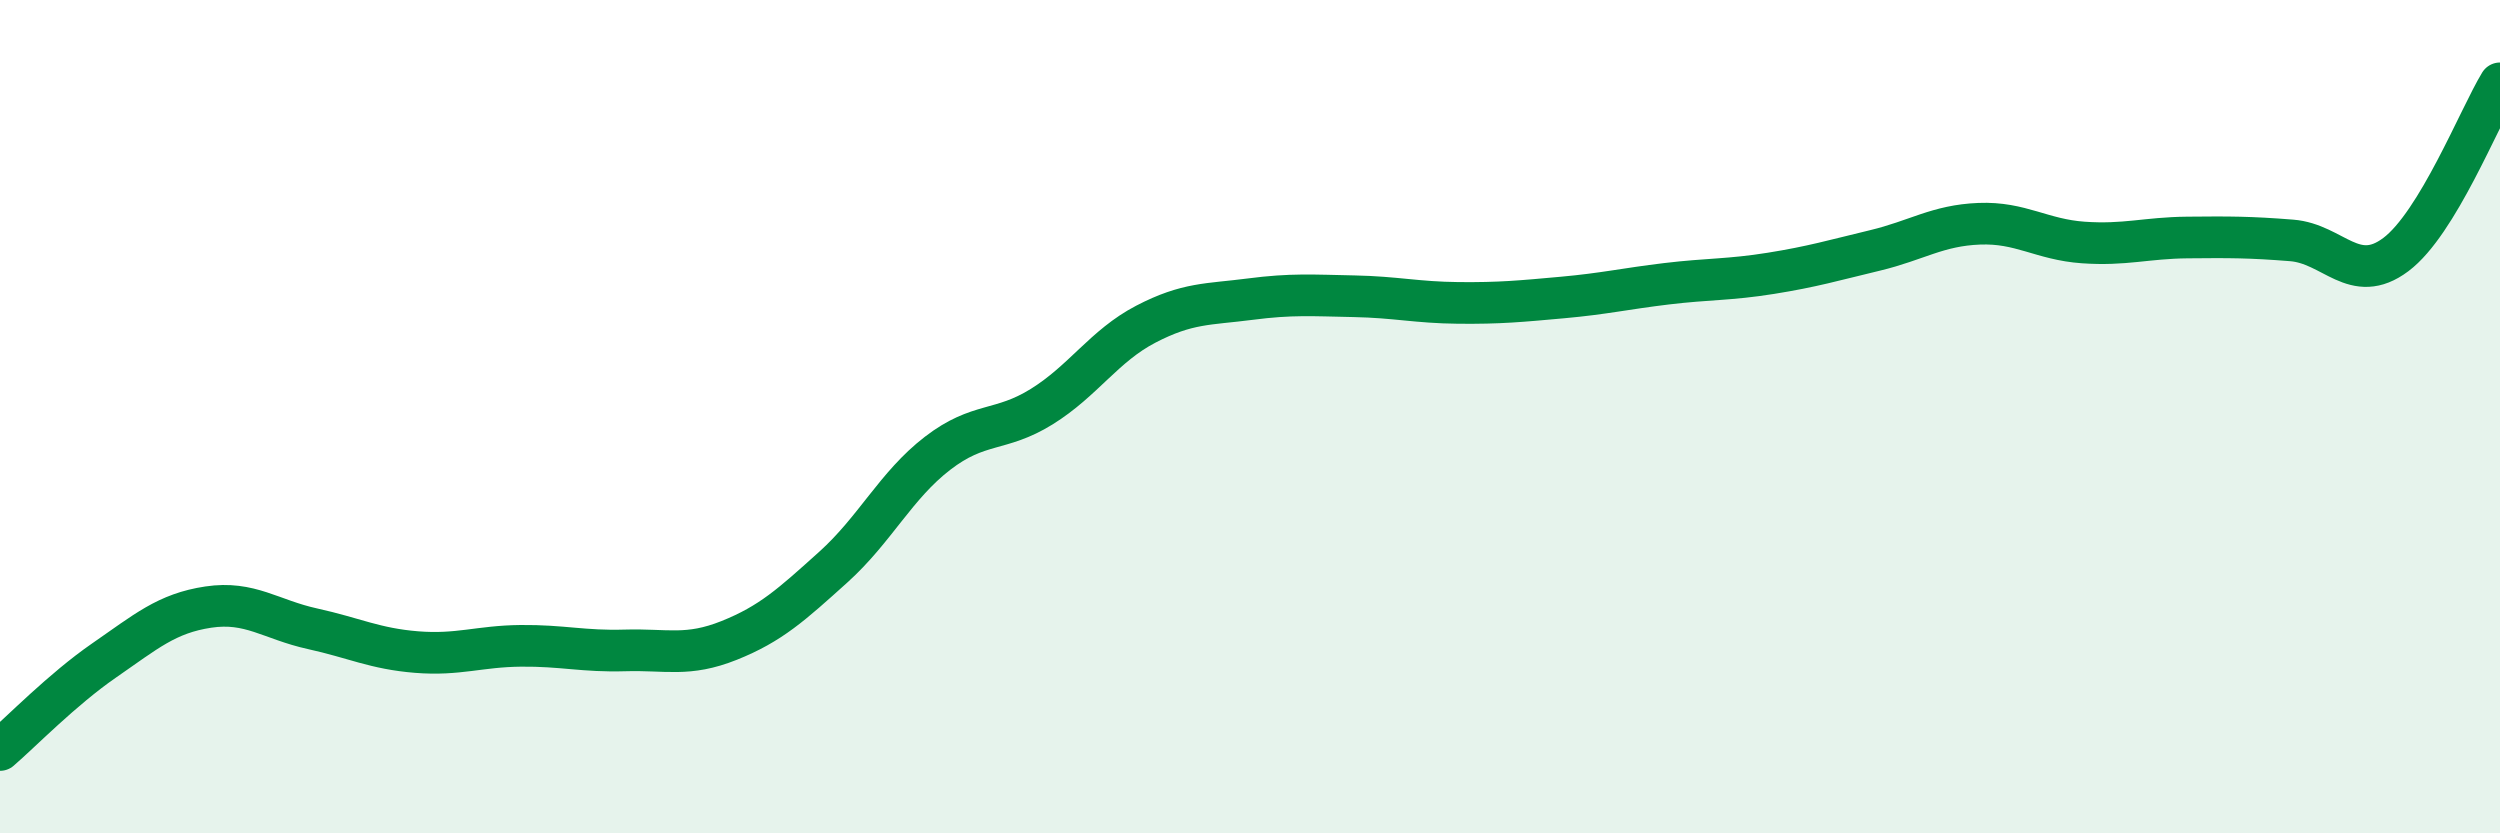
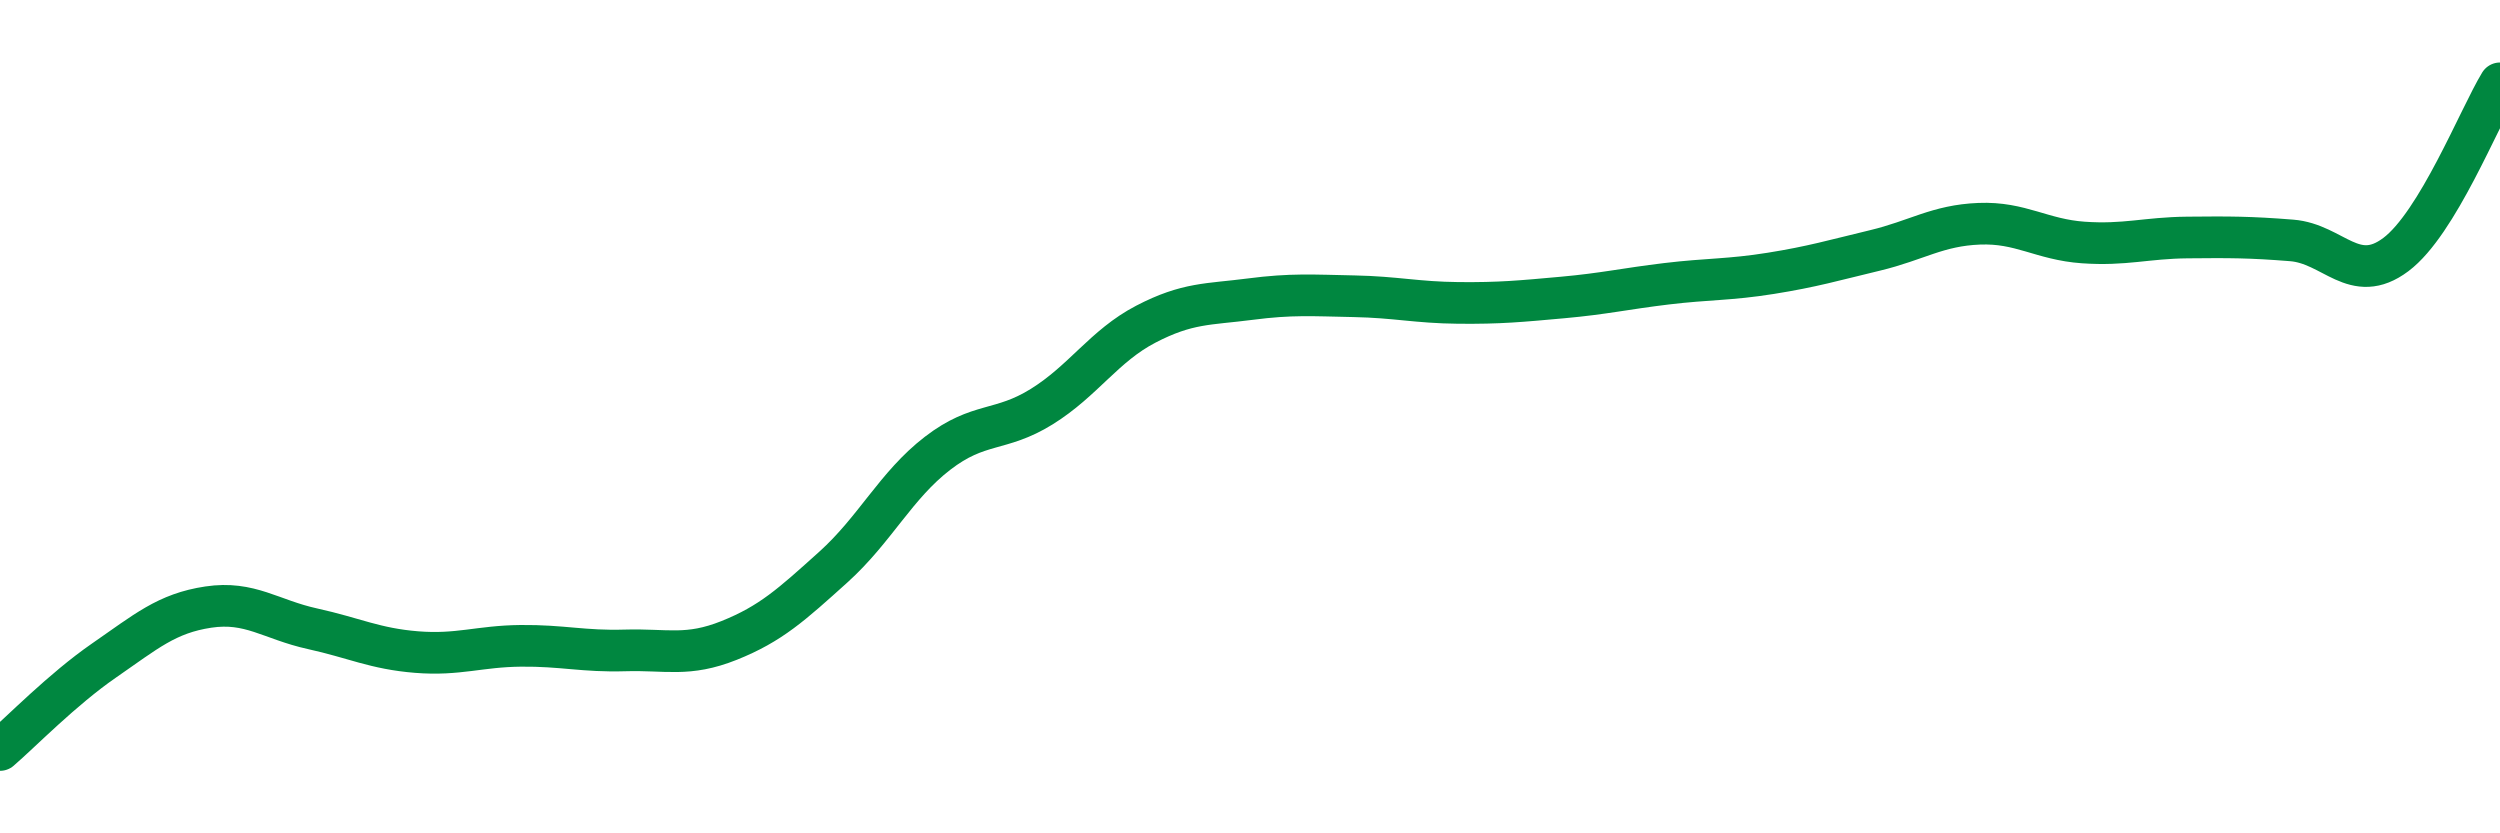
<svg xmlns="http://www.w3.org/2000/svg" width="60" height="20" viewBox="0 0 60 20">
-   <path d="M 0,18 C 0.5,17.57 1.5,16.54 2.5,15.85 C 3.5,15.16 4,14.72 5,14.57 C 6,14.42 6.5,14.87 7.5,15.09 C 8.5,15.31 9,15.57 10,15.65 C 11,15.73 11.5,15.51 12.5,15.5 C 13.5,15.49 14,15.64 15,15.61 C 16,15.58 16.5,15.77 17.5,15.37 C 18.5,14.97 19,14.51 20,13.61 C 21,12.71 21.5,11.65 22.5,10.88 C 23.5,10.11 24,10.38 25,9.76 C 26,9.14 26.5,8.3 27.5,7.78 C 28.5,7.26 29,7.31 30,7.18 C 31,7.05 31.5,7.09 32.5,7.11 C 33.5,7.13 34,7.26 35,7.27 C 36,7.28 36.5,7.23 37.5,7.14 C 38.5,7.05 39,6.93 40,6.81 C 41,6.69 41.5,6.72 42.5,6.56 C 43.5,6.4 44,6.25 45,6.01 C 46,5.77 46.5,5.41 47.5,5.37 C 48.5,5.33 49,5.75 50,5.82 C 51,5.89 51.5,5.71 52.5,5.7 C 53.5,5.69 54,5.69 55,5.77 C 56,5.85 56.5,6.86 57.5,6.11 C 58.5,5.36 59.5,2.82 60,2L60 20L0 20Z" fill="#008740" opacity="0.1" stroke-linecap="round" stroke-linejoin="round" />
  <path d="M 0,18 C 0.5,17.57 1.5,16.54 2.5,15.85 C 3.5,15.16 4,14.72 5,14.57 C 6,14.42 6.5,14.87 7.5,15.09 C 8.5,15.31 9,15.57 10,15.65 C 11,15.73 11.5,15.51 12.5,15.5 C 13.5,15.49 14,15.64 15,15.61 C 16,15.58 16.5,15.77 17.5,15.37 C 18.5,14.97 19,14.51 20,13.61 C 21,12.71 21.5,11.65 22.5,10.88 C 23.5,10.11 24,10.38 25,9.76 C 26,9.14 26.5,8.3 27.5,7.78 C 28.5,7.26 29,7.31 30,7.18 C 31,7.05 31.5,7.09 32.5,7.11 C 33.5,7.13 34,7.26 35,7.27 C 36,7.28 36.5,7.23 37.5,7.14 C 38.5,7.05 39,6.93 40,6.81 C 41,6.69 41.5,6.72 42.5,6.56 C 43.5,6.4 44,6.25 45,6.01 C 46,5.77 46.5,5.41 47.5,5.37 C 48.5,5.33 49,5.75 50,5.82 C 51,5.89 51.5,5.71 52.5,5.7 C 53.5,5.69 54,5.69 55,5.77 C 56,5.85 56.5,6.86 57.5,6.11 C 58.5,5.36 59.5,2.82 60,2" stroke="#008740" stroke-width="1" fill="none" stroke-linecap="round" stroke-linejoin="round" />
</svg>